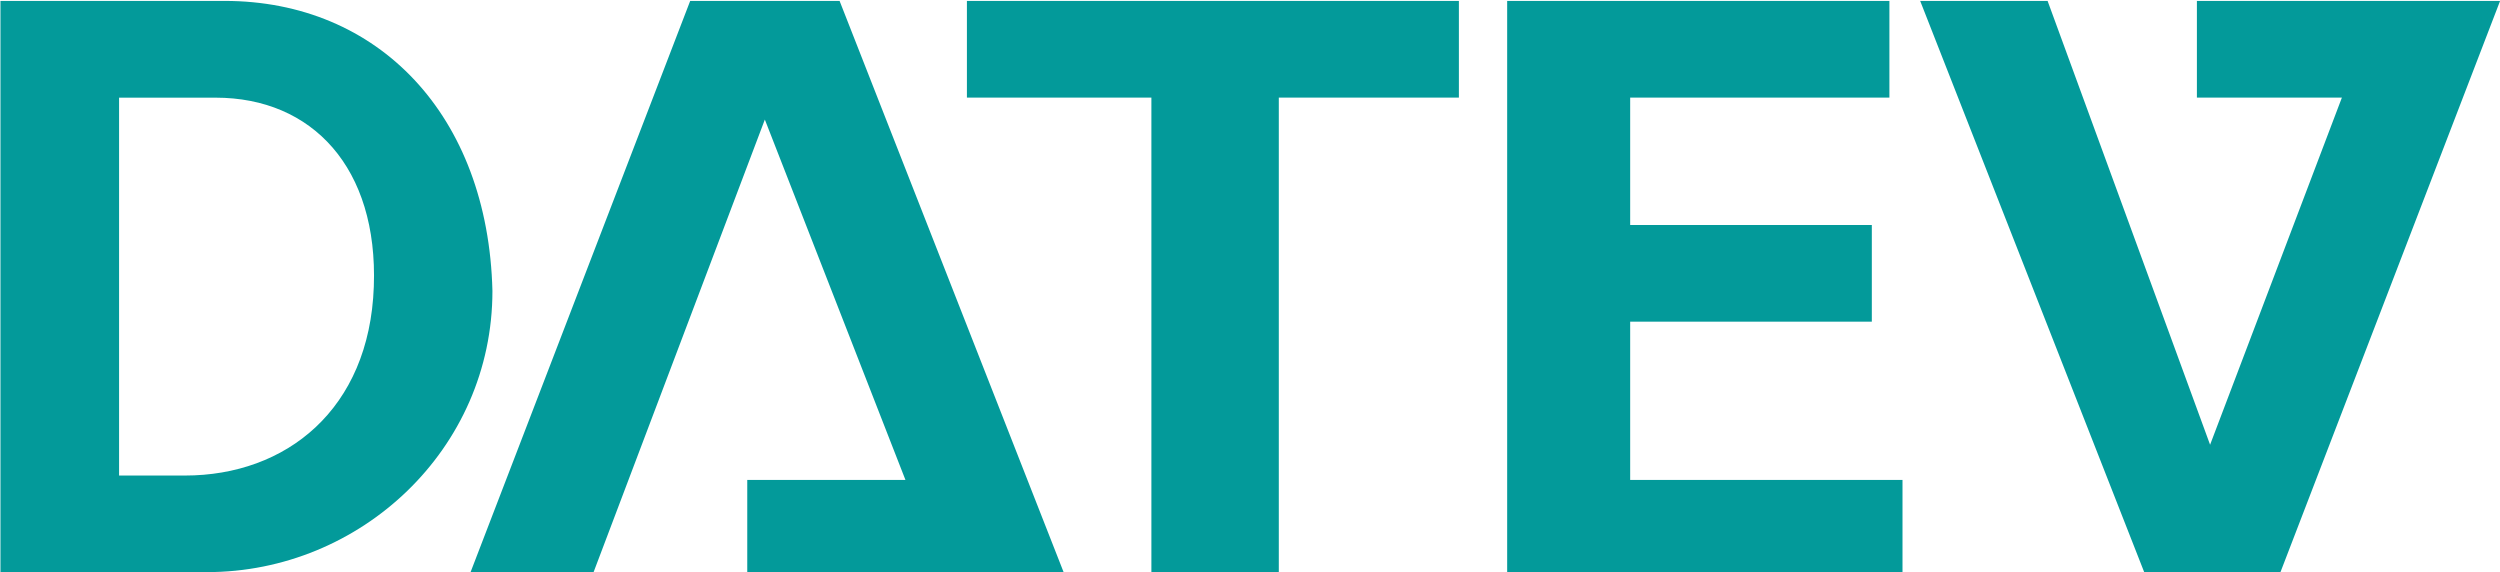
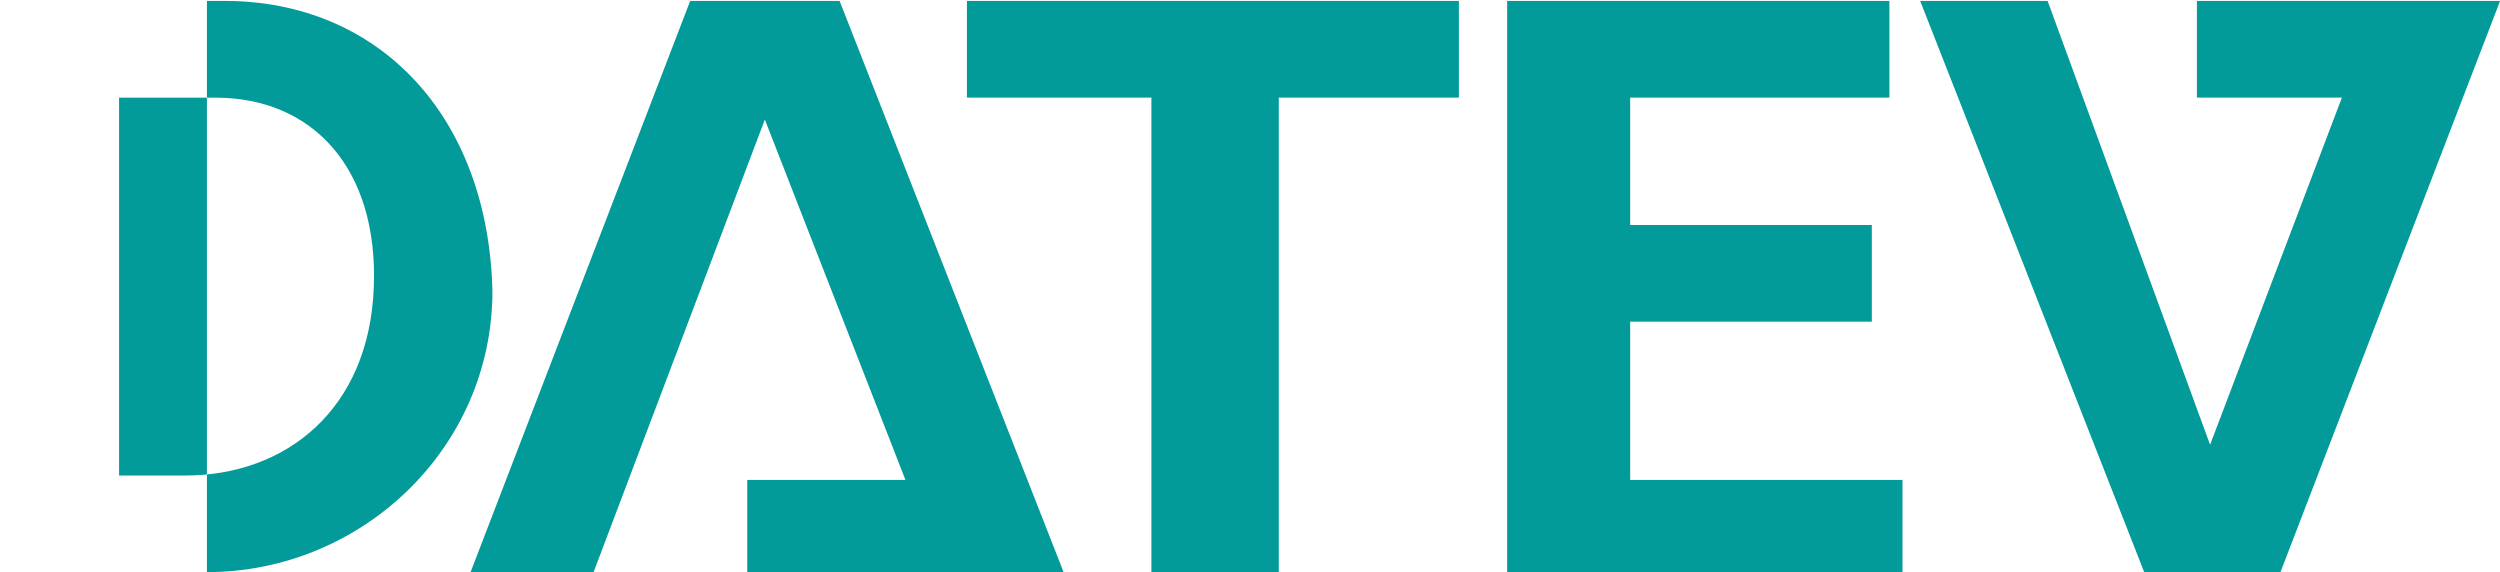
<svg xmlns="http://www.w3.org/2000/svg" width="1918" height="439" viewBox="0 0 1918 439" fill="none">
-   <path fill-rule="evenodd" clip-rule="evenodd" d="M91.355 364.835H141.883C219.396 364.835 283.416 314.29 286.789 219.882C290.162 128.848 239.634 74.929 165.427 74.929H91.355V364.835ZM0.349 0.698H172.24C290.23 0.698 374.489 88.358 377.795 223.189C377.795 344.59 276.67 438.931 158.748 438.931H0.349V0.631V0.698ZM1156.36 0.698H1449.55V74.862H1250.67V172.644H1436.06V246.808H1250.67V368.209H1459.6V438.999H1156.3V0.698H1156.36ZM573.297 438.999V368.209H694.66L586.789 91.733L455.375 438.999H360.997L529.515 0.698H644.131L816.022 438.999H573.364H573.297ZM741.815 74.862V0.698H1119.26V74.862H981.1V438.999H883.348V74.862H741.815ZM1685.46 0.698V74.862H1796.71L1695.58 341.216L1570.91 0.698H1473.16L1645.05 438.999H1749.55L1918.07 0.698H1685.53H1685.46Z" fill="#039A9A" />
+   <path fill-rule="evenodd" clip-rule="evenodd" d="M91.355 364.835H141.883C219.396 364.835 283.416 314.29 286.789 219.882C290.162 128.848 239.634 74.929 165.427 74.929H91.355V364.835ZM0.349 0.698H172.24C290.23 0.698 374.489 88.358 377.795 223.189C377.795 344.59 276.67 438.931 158.748 438.931V0.631V0.698ZM1156.36 0.698H1449.55V74.862H1250.67V172.644H1436.06V246.808H1250.67V368.209H1459.6V438.999H1156.3V0.698H1156.36ZM573.297 438.999V368.209H694.66L586.789 91.733L455.375 438.999H360.997L529.515 0.698H644.131L816.022 438.999H573.364H573.297ZM741.815 74.862V0.698H1119.26V74.862H981.1V438.999H883.348V74.862H741.815ZM1685.46 0.698V74.862H1796.71L1695.58 341.216L1570.91 0.698H1473.16L1645.05 438.999H1749.55L1918.07 0.698H1685.53H1685.46Z" fill="#039A9A" />
</svg>